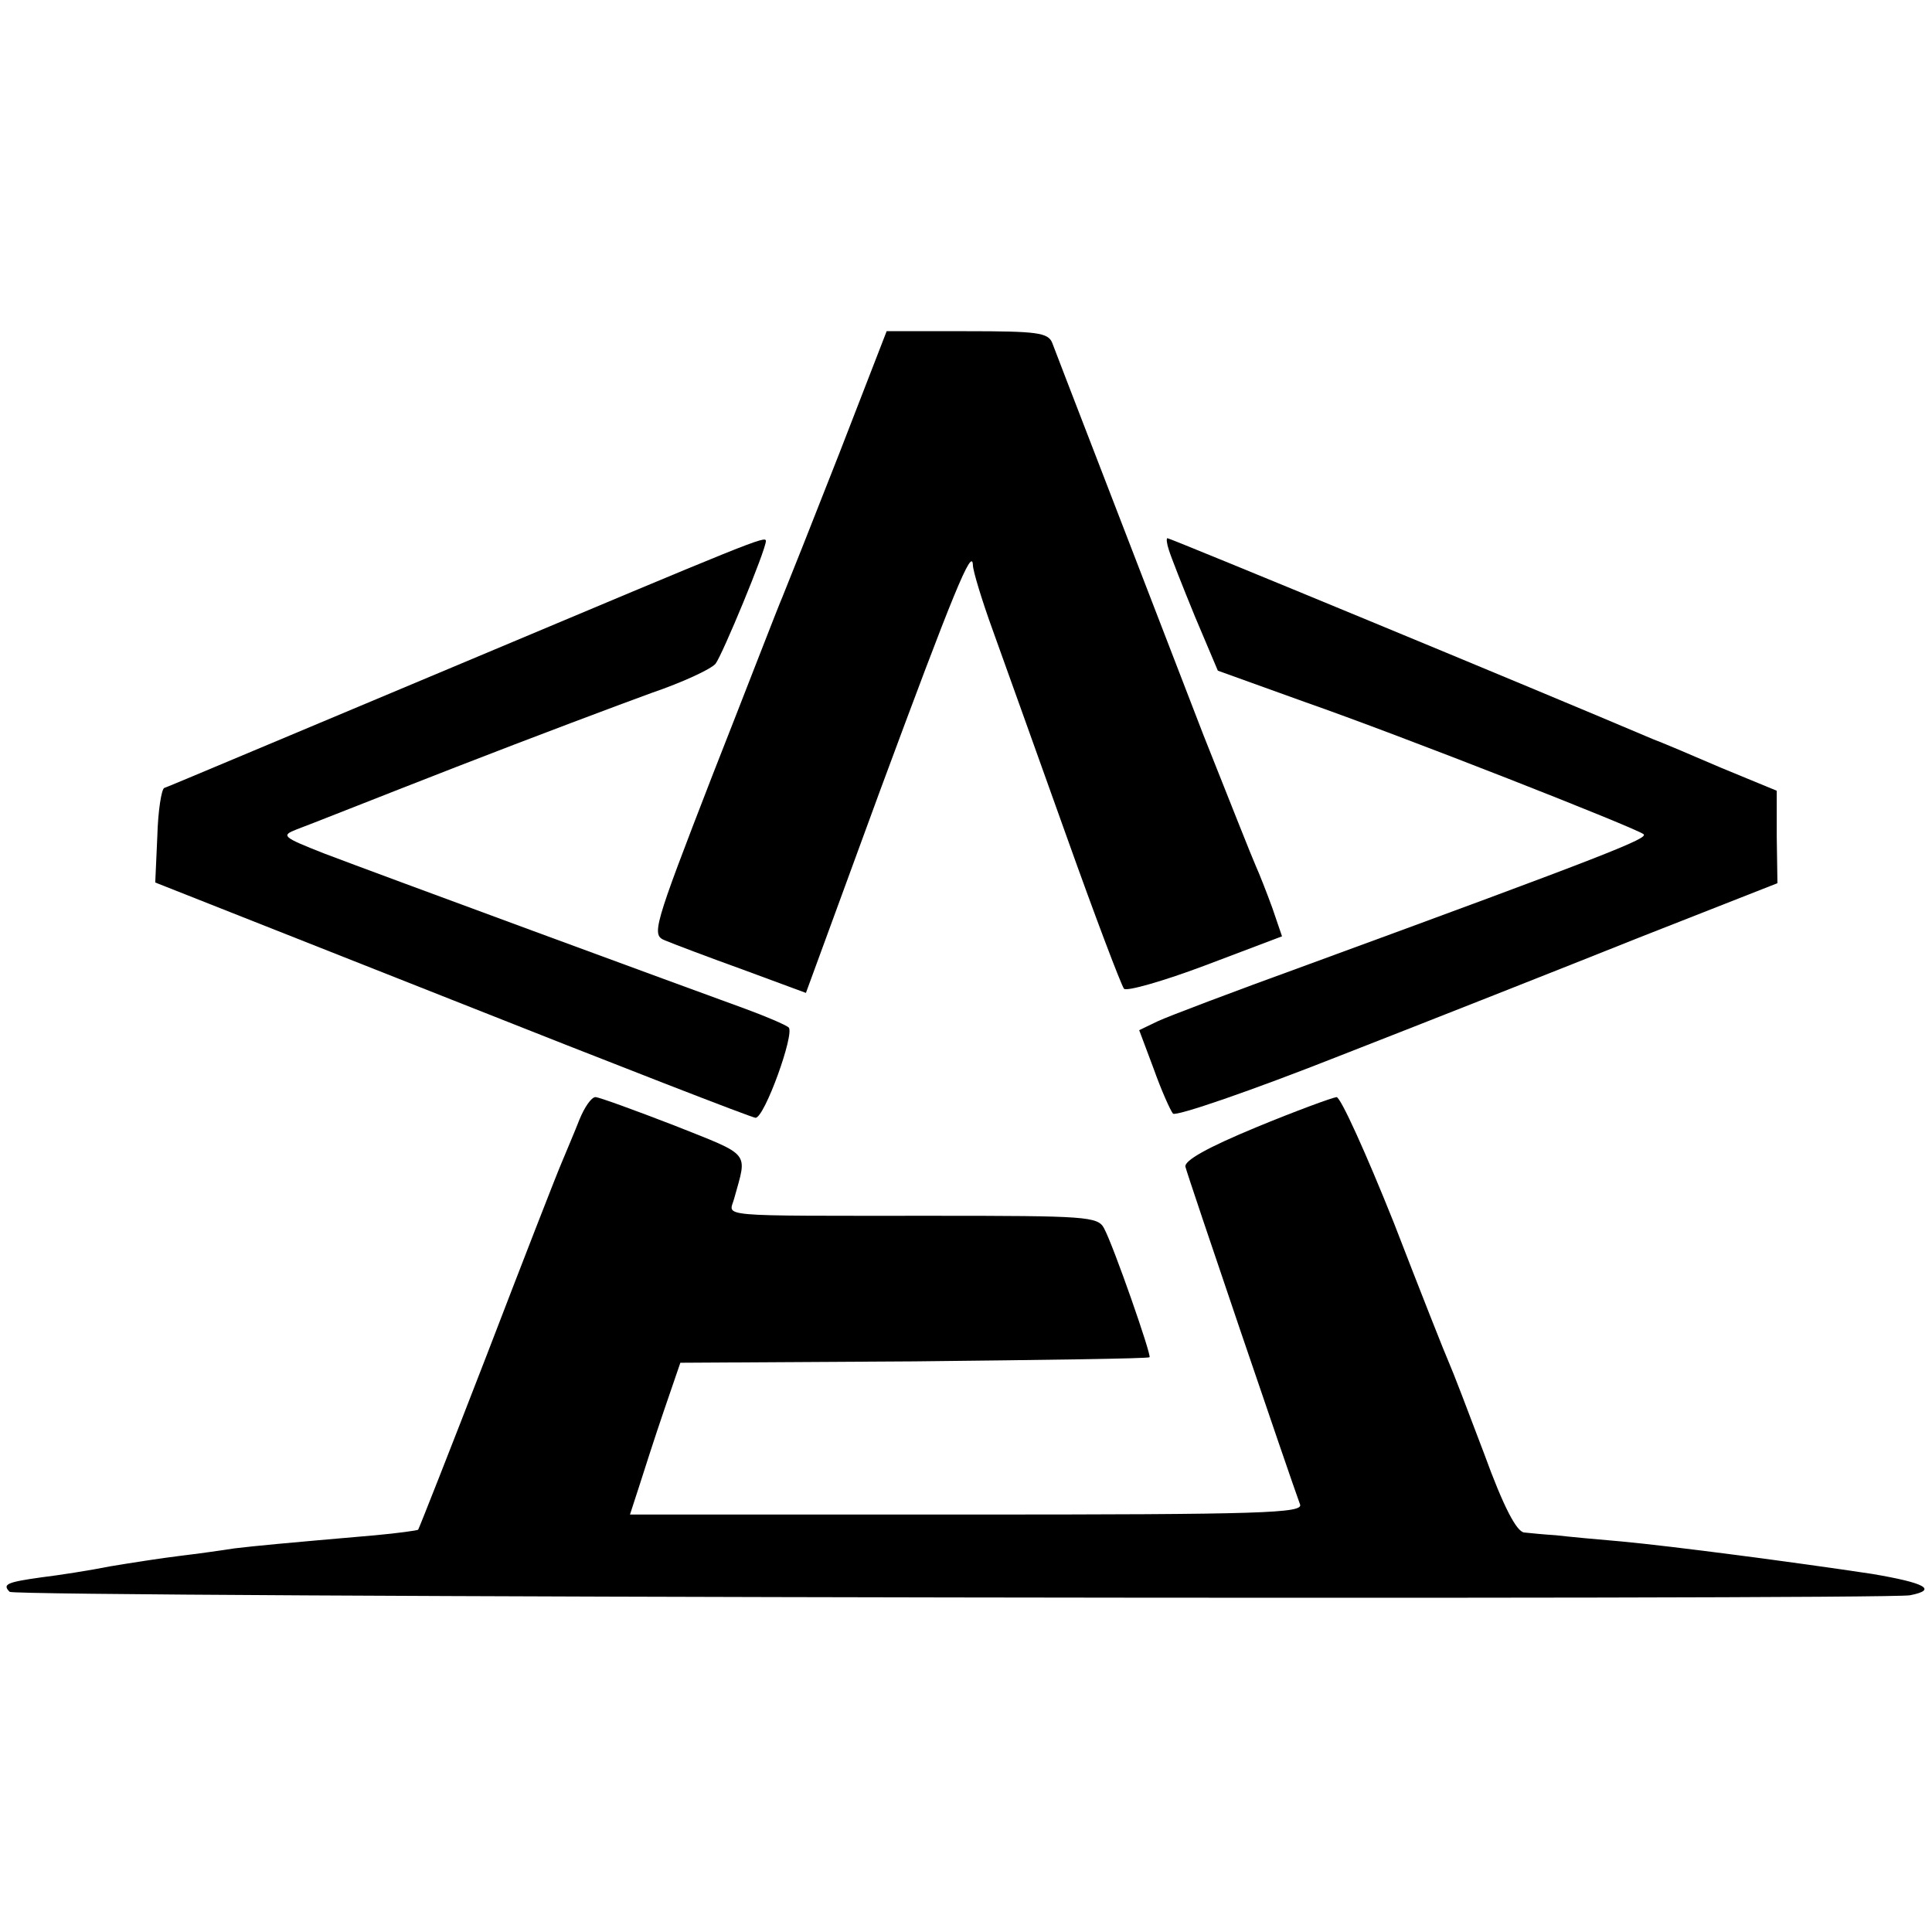
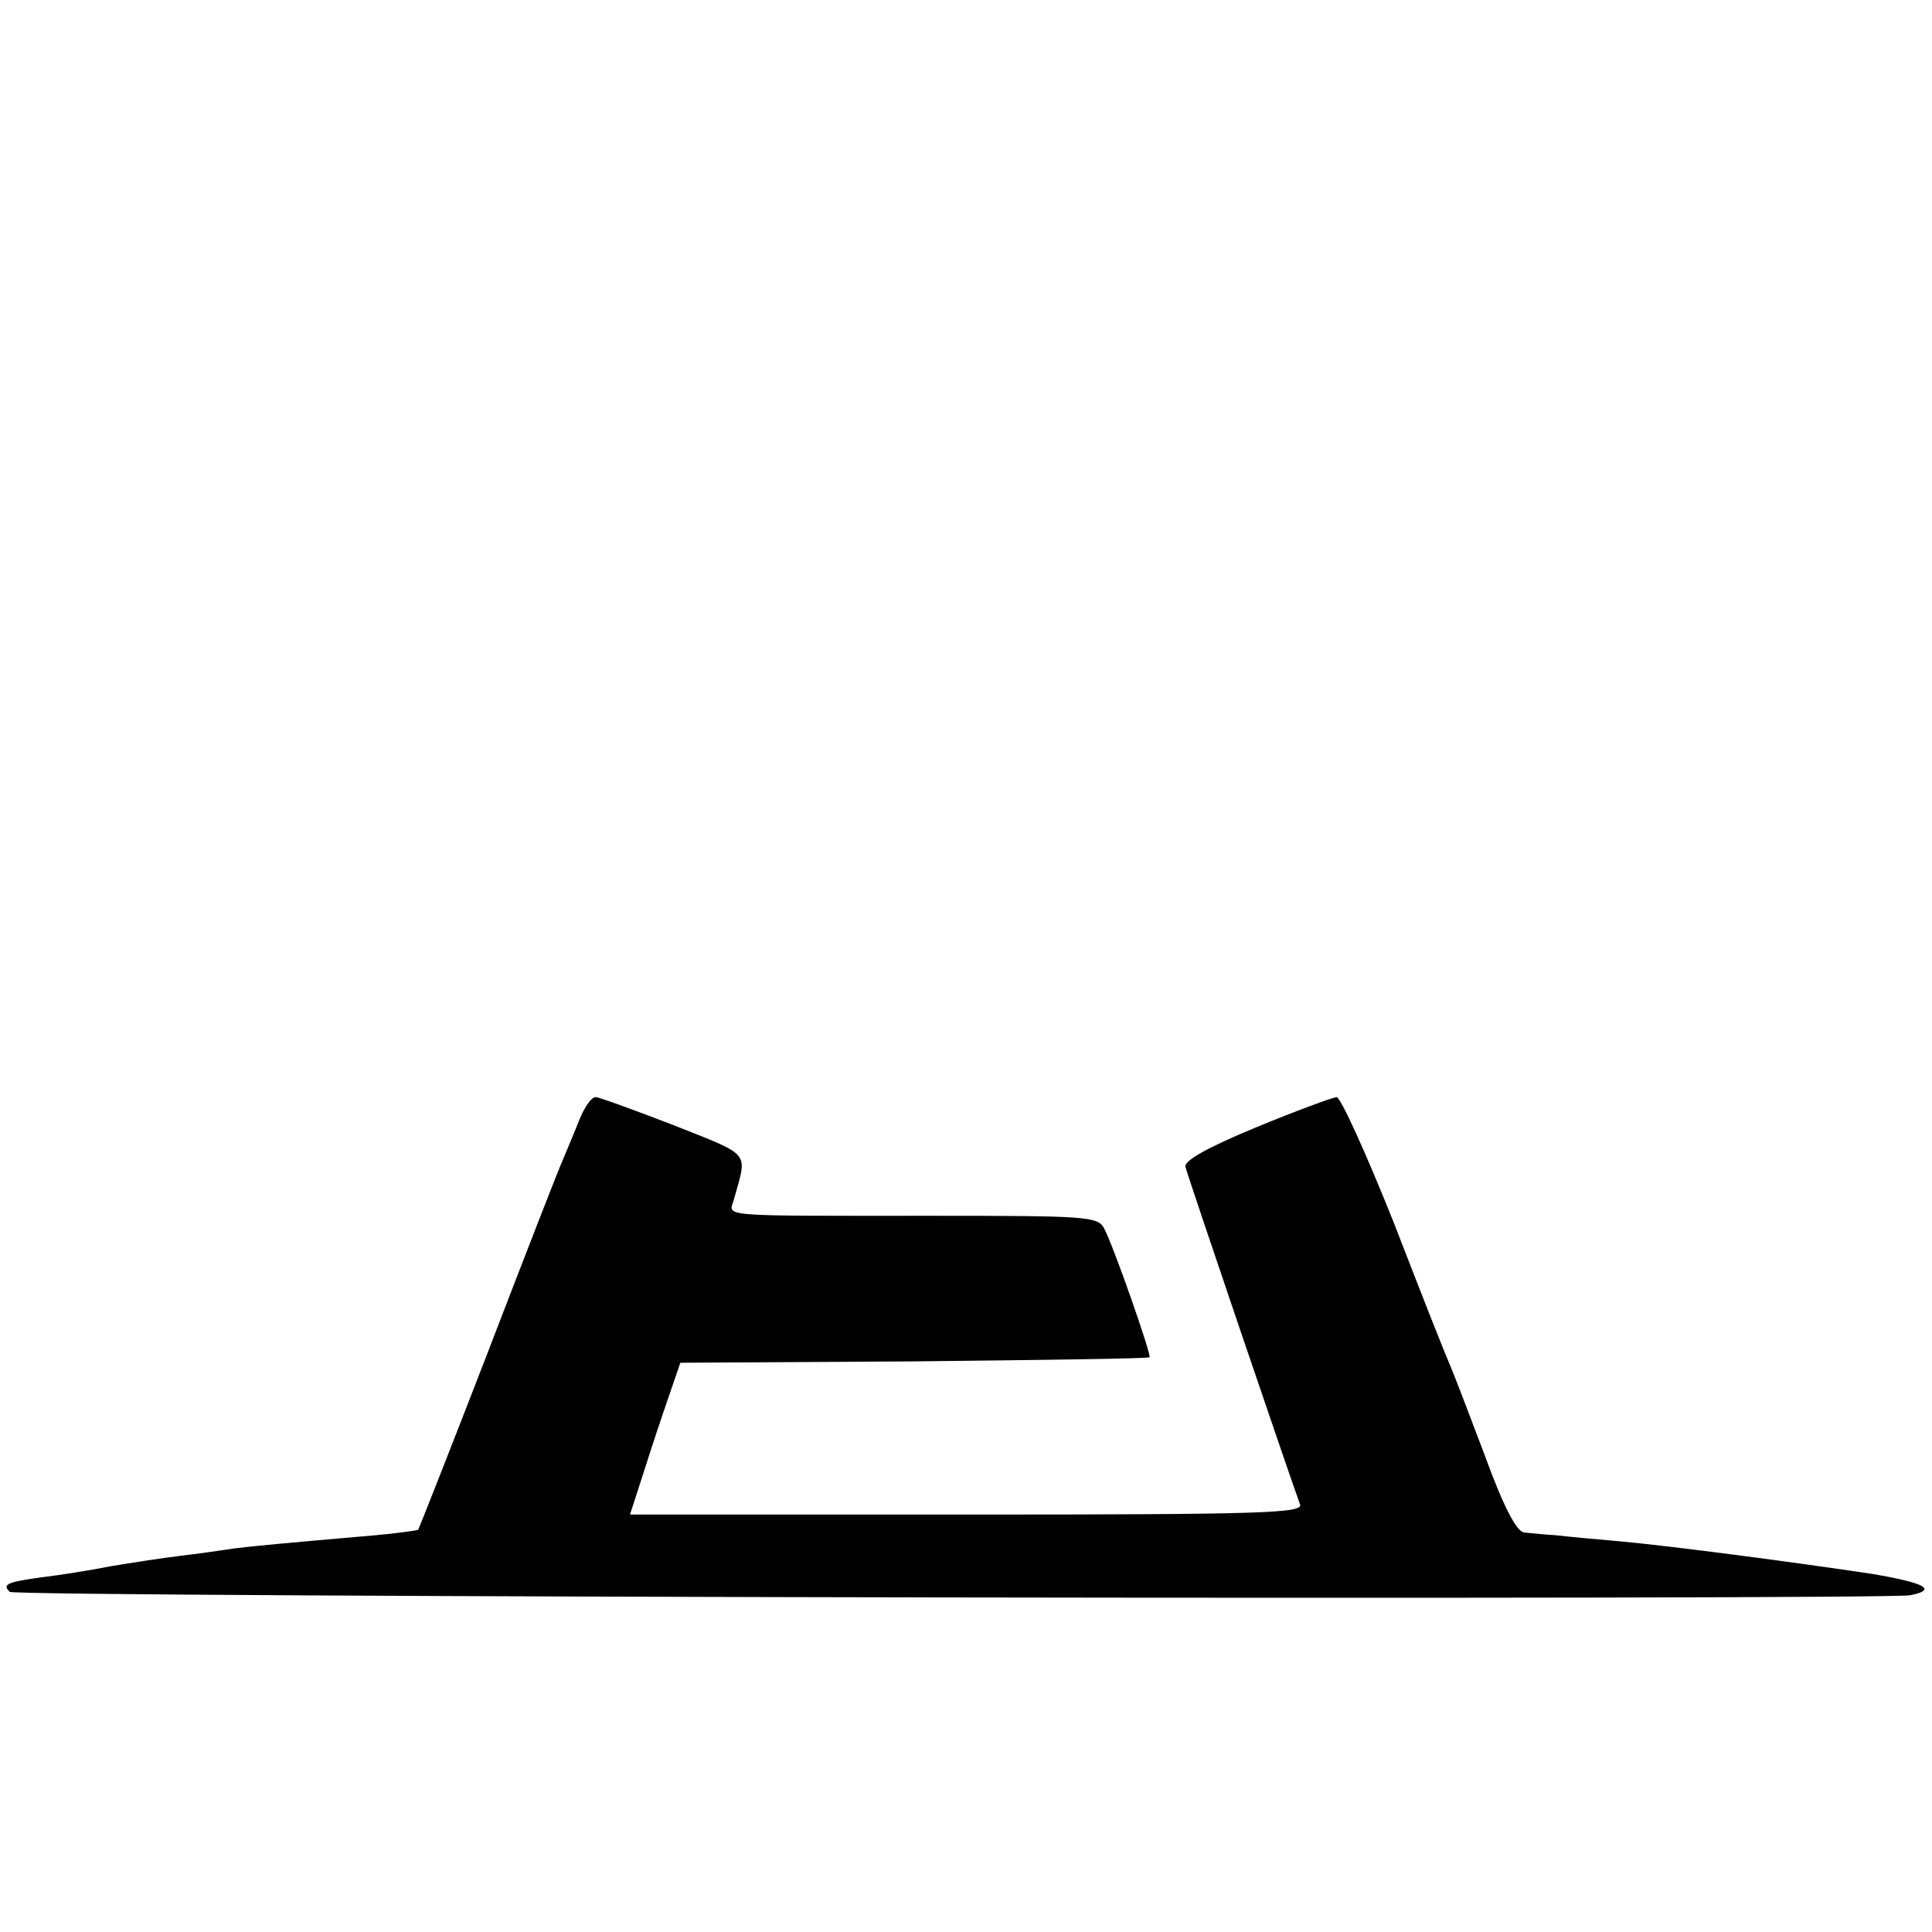
<svg xmlns="http://www.w3.org/2000/svg" version="1.0" width="280pt" height="280pt" viewBox="0 0 280 280" preserveAspectRatio="xMidYMid meet">
  <g transform="translate(0,280) scale(0.1,-0.1)" fill="#000000" stroke="none">
-     <path d="M1216 2142 c-38 -97 -75 -190 -82 -207 -7 -16 -52 -133 -102 -260 -86 -222 -88 -230 -68 -238 12 -5 62 -24 112 -42 l92 -34 107 292 c107 289 134 355 135 328 0 -8 13 -51 29 -95 16 -45 64 -178 106 -296 42 -118 80 -218 84 -223 4 -4 57 11 118 34 l111 42 -14 41 c-8 22 -19 50 -24 61 -5 11 -39 97 -76 190 -114 296 -212 549 -219 568 -6 15 -22 17 -124 17 l-116 0 -69 -178z" />
-     <path d="M670 1839 c-234 -98 -428 -180 -432 -181 -4 -2 -9 -33 -10 -70 l-3 -67 430 -170 c237 -94 435 -171 440 -171 13 0 57 122 48 131 -5 4 -33 16 -63 27 -80 29 -534 196 -610 225 -61 24 -63 26 -40 35 14 5 117 46 230 90 113 44 241 92 285 108 44 15 85 34 92 42 10 13 73 165 73 178 0 8 -19 0 -440 -177z" />
-     <path d="M1694 2003 c3 -10 20 -53 38 -97 l33 -78 125 -45 c143 -50 481 -183 492 -192 7 -6 -47 -28 -492 -191 -102 -37 -197 -73 -212 -80 l-27 -13 21 -56 c11 -31 24 -60 28 -65 5 -4 113 33 242 84 128 50 323 127 433 171 l201 79 -1 67 0 67 -80 33 c-44 19 -89 38 -100 42 -162 69 -699 291 -703 291 -2 0 -1 -8 2 -17z" />
    <path d="M840 1178 c-7 -18 -19 -46 -26 -63 -7 -16 -56 -142 -109 -280 -53 -137 -98 -251 -99 -252 -1 -1 -29 -5 -62 -8 -138 -12 -170 -15 -204 -19 -19 -3 -55 -8 -80 -11 -25 -3 -70 -10 -100 -15 -30 -6 -75 -13 -100 -16 -50 -7 -57 -10 -46 -21 8 -8 2712 -12 2754 -5 41 8 22 18 -55 31 -113 17 -288 40 -363 47 -36 3 -78 7 -95 9 -16 1 -37 3 -46 4 -11 1 -30 37 -58 114 -23 61 -46 121 -51 132 -5 11 -41 102 -80 203 -40 100 -77 182 -83 182 -7 -1 -59 -20 -117 -44 -70 -29 -104 -48 -102 -57 3 -13 153 -454 166 -489 6 -13 -52 -15 -482 -15 l-489 0 13 40 c7 22 23 72 36 110 l24 70 339 2 c186 2 339 4 341 6 3 3 -52 161 -66 187 -9 17 -26 18 -247 18 -324 0 -296 -2 -289 25 19 69 26 61 -87 106 -57 22 -109 41 -114 41 -6 0 -16 -15 -23 -32z" />
  </g>
</svg>